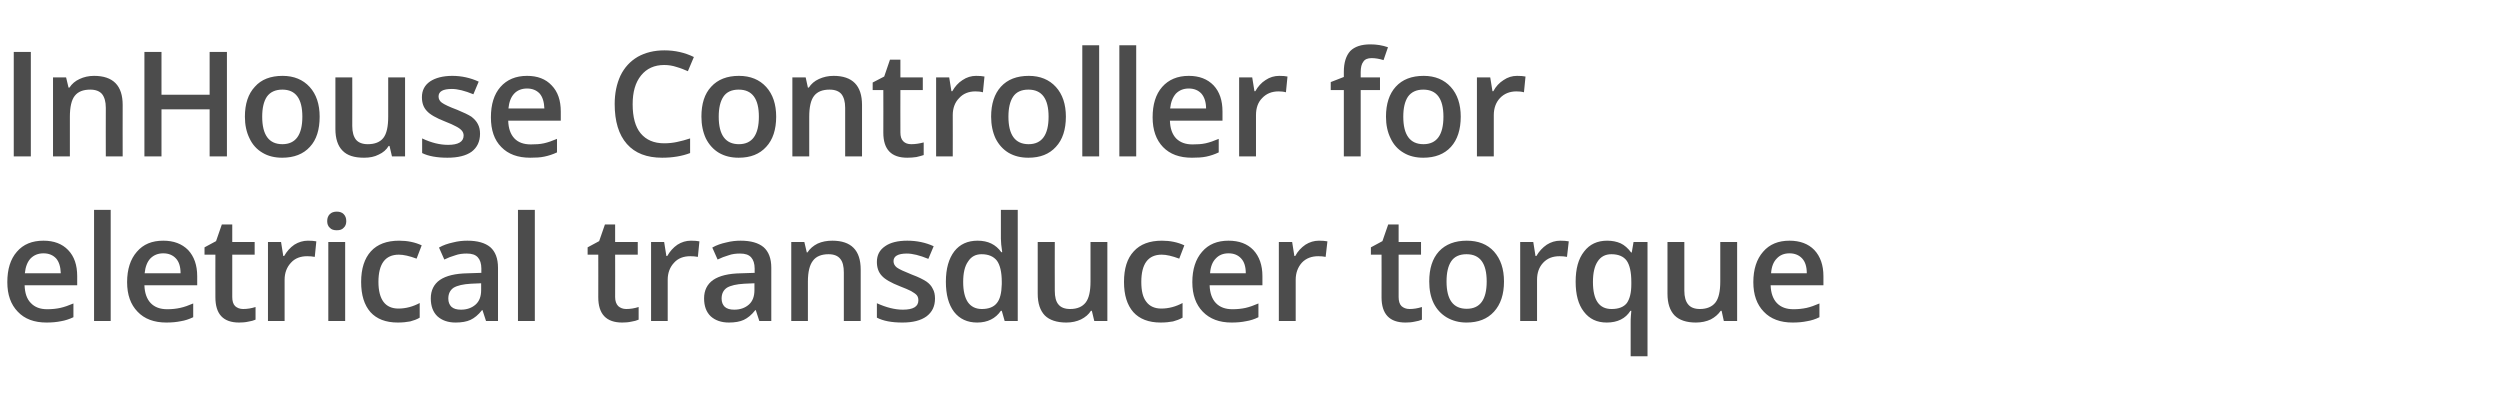
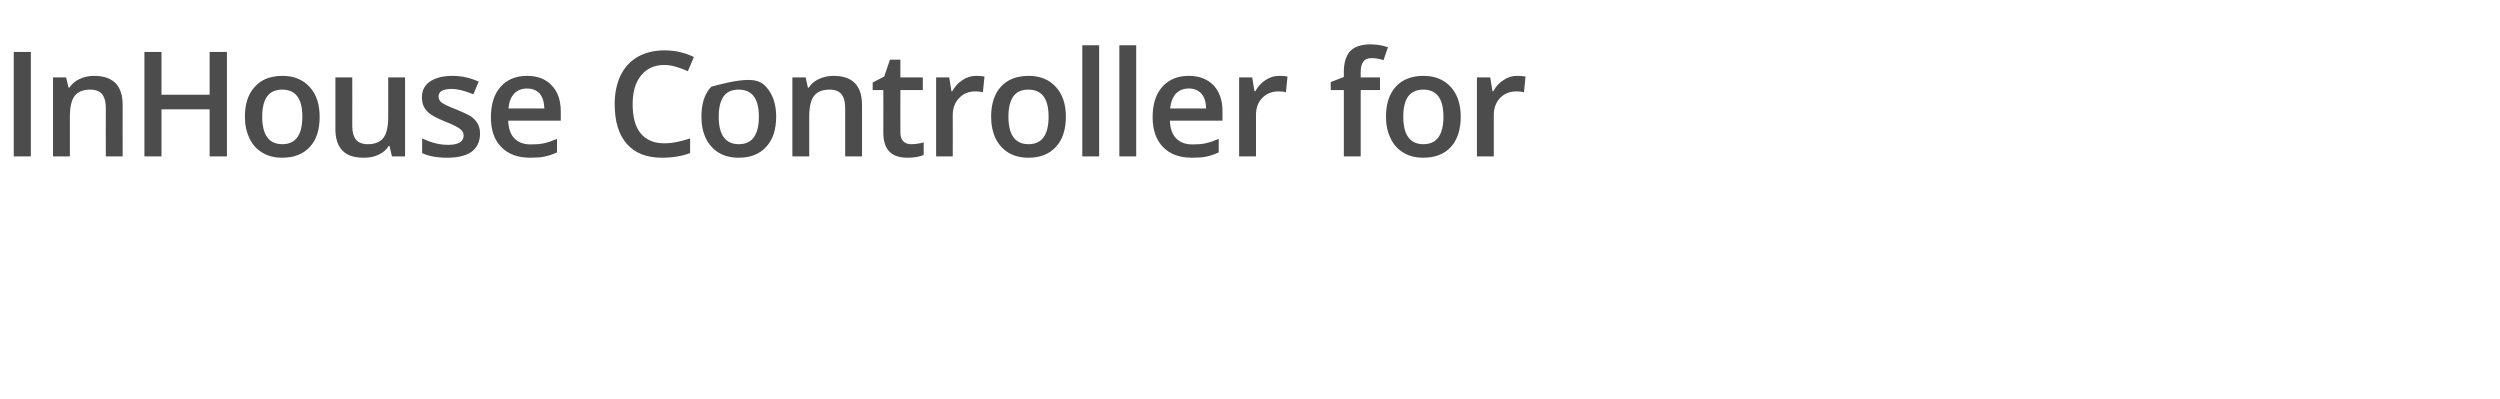
<svg xmlns="http://www.w3.org/2000/svg" version="1.1" width="1127px" height="179.9px" viewBox="0 -20 1127 179.9" style="top:-20px">
  <desc>InHouse Controller for eletrical transducer torque</desc>
  <defs />
  <g id="Polygon85961">
-     <path d="M 21 125.4 C 15.4 125.4 11.1 123.8 8 120.5 C 4.9 117.3 3.3 112.9 3.3 107.2 C 3.3 101.4 4.7 96.8 7.6 93.5 C 10.5 90.1 14.5 88.5 19.6 88.5 C 24.3 88.5 28 89.9 30.7 92.7 C 33.5 95.6 34.8 99.5 34.8 104.5 C 34.84 104.54 34.8 108.6 34.8 108.6 C 34.8 108.6 11.09 108.64 11.1 108.6 C 11.2 112.1 12.1 114.8 13.9 116.6 C 15.7 118.5 18.1 119.4 21.3 119.4 C 23.4 119.4 25.4 119.2 27.2 118.8 C 29 118.4 31 117.7 33.1 116.8 C 33.1 116.8 33.1 123 33.1 123 C 31.2 123.9 29.3 124.5 27.5 124.8 C 25.6 125.2 23.4 125.4 21 125.4 Z M 19.6 94.2 C 17.2 94.2 15.3 95 13.8 96.5 C 12.4 98 11.5 100.2 11.2 103.2 C 11.2 103.2 27.4 103.2 27.4 103.2 C 27.3 100.2 26.6 98 25.3 96.5 C 23.9 95 22 94.2 19.6 94.2 Z M 49.9 124.7 L 42.4 124.7 L 42.4 74.6 L 49.9 74.6 L 49.9 124.7 Z M 75 125.4 C 69.5 125.4 65.1 123.8 62 120.5 C 58.9 117.3 57.3 112.9 57.3 107.2 C 57.3 101.4 58.8 96.8 61.7 93.5 C 64.6 90.1 68.5 88.5 73.6 88.5 C 78.3 88.5 82 89.9 84.8 92.7 C 87.5 95.6 88.9 99.5 88.9 104.5 C 88.86 104.54 88.9 108.6 88.9 108.6 C 88.9 108.6 65.11 108.64 65.1 108.6 C 65.2 112.1 66.2 114.8 67.9 116.6 C 69.7 118.5 72.2 119.4 75.4 119.4 C 77.5 119.4 79.4 119.2 81.2 118.8 C 83.1 118.4 85 117.7 87.1 116.8 C 87.1 116.8 87.1 123 87.1 123 C 85.2 123.9 83.4 124.5 81.5 124.8 C 79.6 125.2 77.4 125.4 75 125.4 Z M 73.6 94.2 C 71.2 94.2 69.3 95 67.8 96.5 C 66.4 98 65.5 100.2 65.2 103.2 C 65.2 103.2 81.4 103.2 81.4 103.2 C 81.4 100.2 80.7 98 79.3 96.5 C 77.9 95 76 94.2 73.6 94.2 Z M 109.6 119.3 C 111.5 119.3 113.3 119 115.2 118.4 C 115.2 118.4 115.2 124.1 115.2 124.1 C 114.3 124.5 113.2 124.8 111.9 125 C 110.6 125.3 109.2 125.4 107.8 125.4 C 100.6 125.4 97.1 121.6 97.1 114 C 97.05 114.05 97.1 94.8 97.1 94.8 L 92.2 94.8 L 92.2 91.5 L 97.4 88.7 L 100 81.2 L 104.7 81.2 L 104.7 89.1 L 114.8 89.1 L 114.8 94.8 L 104.7 94.8 C 104.7 94.8 104.66 113.92 104.7 113.9 C 104.7 115.7 105.1 117.1 106 118 C 106.9 118.8 108.1 119.3 109.6 119.3 Z M 138.8 88.5 C 140.4 88.5 141.6 88.6 142.6 88.8 C 142.6 88.8 141.9 95.8 141.9 95.8 C 140.8 95.6 139.7 95.5 138.5 95.5 C 135.5 95.5 133 96.4 131.2 98.4 C 129.3 100.4 128.3 103 128.3 106.1 C 128.34 106.12 128.3 124.7 128.3 124.7 L 120.8 124.7 L 120.8 89.1 L 126.7 89.1 L 127.7 95.4 C 127.7 95.4 128.09 95.39 128.1 95.4 C 129.3 93.3 130.8 91.6 132.7 90.3 C 134.6 89.1 136.7 88.5 138.8 88.5 Z M 155.6 124.7 L 148 124.7 L 148 89.1 L 155.6 89.1 L 155.6 124.7 Z M 147.5 79.7 C 147.5 78.3 147.9 77.3 148.7 76.5 C 149.4 75.8 150.5 75.4 151.8 75.4 C 153.2 75.4 154.2 75.8 154.9 76.5 C 155.7 77.3 156.1 78.3 156.1 79.7 C 156.1 81 155.7 82 154.9 82.7 C 154.2 83.5 153.2 83.8 151.8 83.8 C 150.5 83.8 149.4 83.5 148.7 82.7 C 147.9 82 147.5 81 147.5 79.7 Z M 179.3 125.4 C 173.9 125.4 169.8 123.8 167 120.7 C 164.2 117.5 162.8 113 162.8 107.1 C 162.8 101.1 164.3 96.5 167.2 93.3 C 170.1 90.1 174.4 88.5 179.9 88.5 C 183.7 88.5 187.1 89.2 190.1 90.6 C 190.1 90.6 187.8 96.6 187.8 96.6 C 184.6 95.4 181.9 94.8 179.8 94.8 C 173.7 94.8 170.6 98.9 170.6 107.1 C 170.6 111.1 171.4 114.1 172.9 116.1 C 174.4 118.1 176.7 119.1 179.6 119.1 C 183 119.1 186.2 118.2 189.2 116.6 C 189.2 116.6 189.2 123.2 189.2 123.2 C 187.9 124 186.4 124.5 184.9 124.9 C 183.3 125.2 181.5 125.4 179.3 125.4 Z M 219.1 124.7 L 217.5 119.8 C 217.5 119.8 217.29 119.79 217.3 119.8 C 215.6 122 213.8 123.4 212.1 124.2 C 210.4 125 208.1 125.4 205.4 125.4 C 201.9 125.4 199.2 124.4 197.2 122.6 C 195.2 120.7 194.2 118 194.2 114.5 C 194.2 110.9 195.6 108.1 198.3 106.2 C 201.1 104.3 205.2 103.3 210.8 103.2 C 210.81 103.16 217 103 217 103 C 217 103 216.97 101.06 217 101.1 C 217 98.8 216.4 97.1 215.4 96 C 214.3 94.8 212.7 94.3 210.4 94.3 C 208.6 94.3 206.8 94.5 205.2 95.1 C 203.5 95.6 201.9 96.2 200.3 97 C 200.3 97 197.9 91.6 197.9 91.6 C 199.8 90.5 201.9 89.8 204.2 89.3 C 206.5 88.7 208.7 88.5 210.7 88.5 C 215.3 88.5 218.7 89.5 221 91.4 C 223.3 93.4 224.5 96.5 224.5 100.7 C 224.48 100.74 224.5 124.7 224.5 124.7 L 219.1 124.7 Z M 207.8 119.6 C 210.5 119.6 212.7 118.8 214.4 117.3 C 216.1 115.8 216.9 113.6 216.9 110.8 C 216.9 110.83 216.9 107.7 216.9 107.7 C 216.9 107.7 212.33 107.93 212.3 107.9 C 208.8 108.1 206.2 108.7 204.5 109.7 C 202.9 110.8 202.1 112.4 202.1 114.6 C 202.1 116.2 202.6 117.4 203.5 118.3 C 204.5 119.2 205.9 119.6 207.8 119.6 Z M 241.1 124.7 L 233.5 124.7 L 233.5 74.6 L 241.1 74.6 L 241.1 124.7 Z M 282.3 119.3 C 284.2 119.3 286 119 287.9 118.4 C 287.9 118.4 287.9 124.1 287.9 124.1 C 287 124.5 285.9 124.8 284.6 125 C 283.3 125.3 281.9 125.4 280.5 125.4 C 273.3 125.4 269.7 121.6 269.7 114 C 269.74 114.05 269.7 94.8 269.7 94.8 L 264.9 94.8 L 264.9 91.5 L 270.1 88.7 L 272.7 81.2 L 277.3 81.2 L 277.3 89.1 L 287.5 89.1 L 287.5 94.8 L 277.3 94.8 C 277.3 94.8 277.35 113.92 277.3 113.9 C 277.3 115.7 277.8 117.1 278.7 118 C 279.6 118.8 280.8 119.3 282.3 119.3 Z M 311.5 88.5 C 313.1 88.5 314.3 88.6 315.3 88.8 C 315.3 88.8 314.6 95.8 314.6 95.8 C 313.5 95.6 312.4 95.5 311.2 95.5 C 308.2 95.5 305.7 96.4 303.9 98.4 C 302 100.4 301 103 301 106.1 C 301.03 106.12 301 124.7 301 124.7 L 293.5 124.7 L 293.5 89.1 L 299.4 89.1 L 300.4 95.4 C 300.4 95.4 300.77 95.39 300.8 95.4 C 302 93.3 303.5 91.6 305.4 90.3 C 307.3 89.1 309.3 88.5 311.5 88.5 Z M 342.3 124.7 L 340.7 119.8 C 340.7 119.8 340.49 119.79 340.5 119.8 C 338.8 122 337 123.4 335.3 124.2 C 333.6 125 331.3 125.4 328.6 125.4 C 325.1 125.4 322.4 124.4 320.4 122.6 C 318.4 120.7 317.4 118 317.4 114.5 C 317.4 110.9 318.8 108.1 321.5 106.2 C 324.3 104.3 328.4 103.3 334 103.2 C 334.01 103.16 340.2 103 340.2 103 C 340.2 103 340.17 101.06 340.2 101.1 C 340.2 98.8 339.6 97.1 338.6 96 C 337.5 94.8 335.9 94.3 333.6 94.3 C 331.8 94.3 330 94.5 328.4 95.1 C 326.7 95.6 325.1 96.2 323.5 97 C 323.5 97 321.1 91.6 321.1 91.6 C 323 90.5 325.1 89.8 327.4 89.3 C 329.7 88.7 331.9 88.5 333.9 88.5 C 338.5 88.5 341.9 89.5 344.2 91.4 C 346.5 93.4 347.7 96.5 347.7 100.7 C 347.68 100.74 347.7 124.7 347.7 124.7 L 342.3 124.7 Z M 331 119.6 C 333.7 119.6 335.9 118.8 337.6 117.3 C 339.3 115.8 340.1 113.6 340.1 110.8 C 340.1 110.83 340.1 107.7 340.1 107.7 C 340.1 107.7 335.53 107.93 335.5 107.9 C 332 108.1 329.4 108.7 327.7 109.7 C 326.1 110.8 325.3 112.4 325.3 114.6 C 325.3 116.2 325.8 117.4 326.7 118.3 C 327.7 119.2 329.1 119.6 331 119.6 Z M 388 124.7 L 380.4 124.7 C 380.4 124.7 380.42 102.83 380.4 102.8 C 380.4 100.1 379.9 98 378.8 96.7 C 377.7 95.3 375.9 94.6 373.5 94.6 C 370.3 94.6 367.9 95.6 366.5 97.5 C 365 99.4 364.2 102.5 364.2 107 C 364.24 106.99 364.2 124.7 364.2 124.7 L 356.7 124.7 L 356.7 89.1 L 362.6 89.1 L 363.7 93.8 C 363.7 93.8 364.05 93.78 364 93.8 C 365.1 92.1 366.6 90.8 368.6 89.8 C 370.6 88.9 372.8 88.5 375.2 88.5 C 383.7 88.5 388 92.8 388 101.5 C 388.03 101.51 388 124.7 388 124.7 Z M 421.5 114.6 C 421.5 118.1 420.2 120.7 417.7 122.6 C 415.1 124.5 411.5 125.4 406.8 125.4 C 402 125.4 398.2 124.7 395.3 123.2 C 395.3 123.2 395.3 116.7 395.3 116.7 C 399.5 118.6 403.4 119.6 407 119.6 C 411.7 119.6 414 118.2 414 115.4 C 414 114.5 413.8 113.7 413.3 113.1 C 412.8 112.5 411.9 111.9 410.7 111.2 C 409.5 110.6 407.9 109.9 405.8 109.1 C 401.7 107.5 398.9 105.9 397.5 104.3 C 396 102.7 395.3 100.6 395.3 98.1 C 395.3 95 396.5 92.7 399 91 C 401.4 89.3 404.8 88.5 409 88.5 C 413.2 88.5 417.2 89.3 420.9 91 C 420.9 91 418.5 96.7 418.5 96.7 C 414.6 95.1 411.4 94.3 408.8 94.3 C 404.8 94.3 402.8 95.5 402.8 97.7 C 402.8 98.9 403.3 99.8 404.3 100.6 C 405.4 101.4 407.6 102.4 411.1 103.8 C 414.1 104.9 416.2 106 417.6 106.9 C 418.9 107.8 419.9 108.9 420.5 110.2 C 421.2 111.4 421.5 112.9 421.5 114.6 Z M 451.2 120.1 C 448.8 123.6 445.2 125.4 440.5 125.4 C 436.1 125.4 432.6 123.8 430.1 120.6 C 427.6 117.3 426.4 112.8 426.4 107 C 426.4 101.1 427.7 96.6 430.2 93.3 C 432.7 90.1 436.2 88.5 440.7 88.5 C 445.4 88.5 448.9 90.2 451.4 93.7 C 451.4 93.7 451.8 93.7 451.8 93.7 C 451.4 91.1 451.2 89.1 451.2 87.6 C 451.21 87.59 451.2 74.6 451.2 74.6 L 458.8 74.6 L 458.8 124.7 L 452.9 124.7 L 451.6 120.1 L 451.2 120.1 C 451.2 120.1 451.21 120.08 451.2 120.1 Z M 442.6 119.3 C 445.7 119.3 448 118.4 449.4 116.6 C 450.8 114.9 451.5 112.1 451.6 108.1 C 451.6 108.1 451.6 107.1 451.6 107.1 C 451.6 102.6 450.8 99.4 449.4 97.5 C 447.9 95.6 445.6 94.6 442.5 94.6 C 439.8 94.6 437.8 95.7 436.4 97.9 C 434.9 100 434.2 103.1 434.2 107.1 C 434.2 111.1 434.9 114.1 436.3 116.2 C 437.7 118.2 439.8 119.3 442.6 119.3 Z M 493.3 124.7 L 492.2 120.1 C 492.2 120.1 491.82 120.08 491.8 120.1 C 490.8 121.7 489.3 123 487.3 124 C 485.4 124.9 483.2 125.4 480.7 125.4 C 476.4 125.4 473.1 124.3 471 122.2 C 468.9 120 467.8 116.8 467.8 112.4 C 467.82 112.41 467.8 89.1 467.8 89.1 L 475.5 89.1 C 475.5 89.1 475.45 111.08 475.5 111.1 C 475.5 113.8 476 115.9 477.1 117.2 C 478.2 118.6 480 119.3 482.4 119.3 C 485.6 119.3 487.9 118.3 489.4 116.4 C 490.9 114.5 491.6 111.3 491.6 106.9 C 491.63 106.86 491.6 89.1 491.6 89.1 L 499.2 89.1 L 499.2 124.7 L 493.3 124.7 Z M 523.2 125.4 C 517.8 125.4 513.7 123.8 510.9 120.7 C 508.1 117.5 506.7 113 506.7 107.1 C 506.7 101.1 508.1 96.5 511.1 93.3 C 514 90.1 518.2 88.5 523.8 88.5 C 527.5 88.5 530.9 89.2 533.9 90.6 C 533.9 90.6 531.6 96.6 531.6 96.6 C 528.4 95.4 525.8 94.8 523.7 94.8 C 517.6 94.8 514.5 98.9 514.5 107.1 C 514.5 111.1 515.2 114.1 516.8 116.1 C 518.3 118.1 520.6 119.1 523.5 119.1 C 526.9 119.1 530.1 118.2 533.1 116.6 C 533.1 116.6 533.1 123.2 533.1 123.2 C 531.7 124 530.3 124.5 528.8 124.9 C 527.2 125.2 525.4 125.4 523.2 125.4 Z M 555.2 125.4 C 549.7 125.4 545.4 123.8 542.2 120.5 C 539.1 117.3 537.5 112.9 537.5 107.2 C 537.5 101.4 539 96.8 541.9 93.5 C 544.8 90.1 548.8 88.5 553.8 88.5 C 558.6 88.5 562.3 89.9 565 92.7 C 567.7 95.6 569.1 99.5 569.1 104.5 C 569.09 104.54 569.1 108.6 569.1 108.6 C 569.1 108.6 545.34 108.64 545.3 108.6 C 545.4 112.1 546.4 114.8 548.1 116.6 C 549.9 118.5 552.4 119.4 555.6 119.4 C 557.7 119.4 559.7 119.2 561.5 118.8 C 563.3 118.4 565.2 117.7 567.3 116.8 C 567.3 116.8 567.3 123 567.3 123 C 565.5 123.9 563.6 124.5 561.7 124.8 C 559.8 125.2 557.7 125.4 555.2 125.4 Z M 553.8 94.2 C 551.4 94.2 549.5 95 548.1 96.5 C 546.6 98 545.7 100.2 545.5 103.2 C 545.5 103.2 561.6 103.2 561.6 103.2 C 561.6 100.2 560.9 98 559.5 96.5 C 558.1 95 556.3 94.2 553.8 94.2 Z M 594.6 88.5 C 596.1 88.5 597.4 88.6 598.4 88.8 C 598.4 88.8 597.6 95.8 597.6 95.8 C 596.6 95.6 595.5 95.5 594.3 95.5 C 591.3 95.5 588.8 96.4 586.9 98.4 C 585.1 100.4 584.1 103 584.1 106.1 C 584.11 106.12 584.1 124.7 584.1 124.7 L 576.5 124.7 L 576.5 89.1 L 582.5 89.1 L 583.5 95.4 C 583.5 95.4 583.86 95.39 583.9 95.4 C 585 93.3 586.6 91.6 588.5 90.3 C 590.4 89.1 592.4 88.5 594.6 88.5 Z M 635.4 119.3 C 637.3 119.3 639.1 119 641 118.4 C 641 118.4 641 124.1 641 124.1 C 640.1 124.5 639 124.8 637.7 125 C 636.4 125.3 635 125.4 633.6 125.4 C 626.4 125.4 622.8 121.6 622.8 114 C 622.85 114.05 622.8 94.8 622.8 94.8 L 618 94.8 L 618 91.5 L 623.2 88.7 L 625.8 81.2 L 630.5 81.2 L 630.5 89.1 L 640.6 89.1 L 640.6 94.8 L 630.5 94.8 C 630.5 94.8 630.46 113.92 630.5 113.9 C 630.5 115.7 630.9 117.1 631.8 118 C 632.7 118.8 633.9 119.3 635.4 119.3 Z M 678 106.9 C 678 112.7 676.5 117.2 673.5 120.5 C 670.5 123.8 666.4 125.4 661.1 125.4 C 657.7 125.4 654.8 124.6 652.2 123.1 C 649.7 121.6 647.7 119.5 646.3 116.7 C 644.9 113.8 644.3 110.6 644.3 106.9 C 644.3 101.1 645.7 96.6 648.7 93.3 C 651.7 90.1 655.9 88.5 661.2 88.5 C 666.4 88.5 670.5 90.1 673.5 93.4 C 676.5 96.8 678 101.2 678 106.9 Z M 652.1 106.9 C 652.1 115.1 655.1 119.2 661.2 119.2 C 667.2 119.2 670.2 115.1 670.2 106.9 C 670.2 98.7 667.2 94.6 661.1 94.6 C 657.9 94.6 655.6 95.7 654.2 97.8 C 652.8 99.9 652.1 102.9 652.1 106.9 Z M 703.4 88.5 C 704.9 88.5 706.2 88.6 707.2 88.8 C 707.2 88.8 706.4 95.8 706.4 95.8 C 705.4 95.6 704.2 95.5 703.1 95.5 C 700 95.5 697.6 96.4 695.7 98.4 C 693.8 100.4 692.9 103 692.9 106.1 C 692.89 106.12 692.9 124.7 692.9 124.7 L 685.3 124.7 L 685.3 89.1 L 691.2 89.1 L 692.2 95.4 C 692.2 95.4 692.63 95.39 692.6 95.4 C 693.8 93.3 695.4 91.6 697.3 90.3 C 699.2 89.1 701.2 88.5 703.4 88.5 Z M 718.1 107.1 C 718.1 115.3 720.9 119.3 726.5 119.3 C 729.7 119.3 732 118.4 733.4 116.6 C 734.7 114.7 735.4 112 735.4 108.2 C 735.4 108.2 735.4 107.1 735.4 107.1 C 735.4 102.7 734.7 99.5 733.3 97.5 C 731.9 95.6 729.6 94.6 726.4 94.6 C 723.7 94.6 721.6 95.7 720.2 97.9 C 718.8 100 718.1 103.1 718.1 107.1 C 718.1 107.1 718.1 107.1 718.1 107.1 Z M 735 120.1 C 732.8 123.6 729.2 125.4 724.3 125.4 C 719.9 125.4 716.5 123.8 714 120.5 C 711.5 117.3 710.3 112.8 710.3 107 C 710.3 101.2 711.5 96.7 714.1 93.4 C 716.6 90.1 720.1 88.5 724.5 88.5 C 726.8 88.5 728.8 88.9 730.6 89.7 C 732.3 90.5 733.9 91.9 735.3 93.8 C 735.31 93.78 735.6 93.8 735.6 93.8 L 736.4 89.1 L 742.7 89.1 L 742.7 140.6 L 735.1 140.6 C 735.1 140.6 735.08 125.49 735.1 125.5 C 735.1 124.5 735.1 123.5 735.2 122.5 C 735.3 121.4 735.4 120.6 735.4 120.1 C 735.44 120.08 735 120.1 735 120.1 C 735 120.1 735.02 120.08 735 120.1 Z M 777.1 124.7 L 776.1 120.1 C 776.1 120.1 775.7 120.08 775.7 120.1 C 774.6 121.7 773.1 123 771.2 124 C 769.3 124.9 767 125.4 764.5 125.4 C 760.2 125.4 757 124.3 754.9 122.2 C 752.8 120 751.7 116.8 751.7 112.4 C 751.69 112.41 751.7 89.1 751.7 89.1 L 759.3 89.1 C 759.3 89.1 759.33 111.08 759.3 111.1 C 759.3 113.8 759.9 115.9 761 117.2 C 762.1 118.6 763.9 119.3 766.3 119.3 C 769.4 119.3 771.8 118.3 773.3 116.4 C 774.8 114.5 775.5 111.3 775.5 106.9 C 775.5 106.86 775.5 89.1 775.5 89.1 L 783.1 89.1 L 783.1 124.7 L 777.1 124.7 Z M 808.1 125.4 C 802.6 125.4 798.2 123.8 795.1 120.5 C 792 117.3 790.4 112.9 790.4 107.2 C 790.4 101.4 791.9 96.8 794.8 93.5 C 797.7 90.1 801.7 88.5 806.7 88.5 C 811.4 88.5 815.2 89.9 817.9 92.7 C 820.6 95.6 822 99.5 822 104.5 C 821.98 104.54 822 108.6 822 108.6 C 822 108.6 798.23 108.64 798.2 108.6 C 798.3 112.1 799.3 114.8 801 116.6 C 802.8 118.5 805.3 119.4 808.5 119.4 C 810.6 119.4 812.5 119.2 814.4 118.8 C 816.2 118.4 818.1 117.7 820.2 116.8 C 820.2 116.8 820.2 123 820.2 123 C 818.4 123.9 816.5 124.5 814.6 124.8 C 812.7 125.2 810.6 125.4 808.1 125.4 Z M 806.7 94.2 C 804.3 94.2 802.4 95 801 96.5 C 799.5 98 798.6 100.2 798.4 103.2 C 798.4 103.2 814.5 103.2 814.5 103.2 C 814.5 100.2 813.8 98 812.4 96.5 C 811 95 809.1 94.2 806.7 94.2 Z " stroke="none" fill="#4c4c4c" />
-   </g>
+     </g>
  <g id="Polygon85960">
-     <path d="M 6.2 50.5 L 6.2 3.4 L 13.9 3.4 L 13.9 50.5 L 6.2 50.5 Z M 55.3 50.5 L 47.7 50.5 C 47.7 50.5 47.65 28.58 47.7 28.6 C 47.7 25.8 47.1 23.8 46 22.4 C 44.9 21.1 43.1 20.4 40.7 20.4 C 37.5 20.4 35.2 21.3 33.7 23.2 C 32.2 25.1 31.5 28.3 31.5 32.7 C 31.47 32.74 31.5 50.5 31.5 50.5 L 23.9 50.5 L 23.9 14.9 L 29.8 14.9 L 30.9 19.5 C 30.9 19.5 31.28 19.53 31.3 19.5 C 32.4 17.8 33.9 16.5 35.9 15.6 C 37.8 14.7 40 14.2 42.4 14.2 C 51 14.2 55.3 18.6 55.3 27.3 C 55.26 27.26 55.3 50.5 55.3 50.5 Z M 102.3 50.5 L 94.5 50.5 L 94.5 29.3 L 72.8 29.3 L 72.8 50.5 L 65.1 50.5 L 65.1 3.4 L 72.8 3.4 L 72.8 22.7 L 94.5 22.7 L 94.5 3.4 L 102.3 3.4 L 102.3 50.5 Z M 144.1 32.6 C 144.1 38.4 142.7 43 139.7 46.2 C 136.7 49.5 132.5 51.1 127.2 51.1 C 123.9 51.1 120.9 50.4 118.4 48.9 C 115.8 47.4 113.8 45.2 112.5 42.4 C 111.1 39.6 110.4 36.3 110.4 32.6 C 110.4 26.8 111.9 22.3 114.9 19.1 C 117.8 15.8 122 14.2 127.4 14.2 C 132.5 14.2 136.6 15.9 139.6 19.2 C 142.6 22.5 144.1 27 144.1 32.6 Z M 118.2 32.6 C 118.2 40.8 121.2 45 127.3 45 C 133.3 45 136.3 40.8 136.3 32.6 C 136.3 24.5 133.3 20.4 127.3 20.4 C 124.1 20.4 121.8 21.5 120.3 23.6 C 118.9 25.7 118.2 28.7 118.2 32.6 Z M 176.7 50.5 L 175.6 45.8 C 175.6 45.8 175.21 45.83 175.2 45.8 C 174.2 47.5 172.7 48.8 170.7 49.7 C 168.8 50.7 166.6 51.1 164.1 51.1 C 159.7 51.1 156.5 50.1 154.4 47.9 C 152.3 45.8 151.2 42.5 151.2 38.2 C 151.2 38.16 151.2 14.9 151.2 14.9 L 158.8 14.9 C 158.8 14.9 158.84 36.83 158.8 36.8 C 158.8 39.6 159.4 41.6 160.5 43 C 161.6 44.3 163.4 45 165.8 45 C 168.9 45 171.3 44.1 172.8 42.2 C 174.3 40.3 175 37.1 175 32.6 C 175.02 32.61 175 14.9 175 14.9 L 182.6 14.9 L 182.6 50.5 L 176.7 50.5 Z M 216.4 40.3 C 216.4 43.8 215.1 46.5 212.6 48.4 C 210.1 50.2 206.4 51.1 201.7 51.1 C 197 51.1 193.1 50.4 190.3 49 C 190.3 49 190.3 42.4 190.3 42.4 C 194.5 44.4 198.4 45.3 202 45.3 C 206.6 45.3 209 43.9 209 41.1 C 209 40.2 208.7 39.5 208.2 38.9 C 207.7 38.3 206.8 37.6 205.6 37 C 204.5 36.4 202.8 35.6 200.7 34.8 C 196.6 33.2 193.8 31.6 192.4 30 C 190.9 28.4 190.2 26.4 190.2 23.8 C 190.2 20.8 191.4 18.4 193.9 16.7 C 196.3 15.1 199.7 14.2 203.9 14.2 C 208.1 14.2 212.1 15.1 215.8 16.8 C 215.8 16.8 213.4 22.5 213.4 22.5 C 209.5 20.9 206.3 20.1 203.7 20.1 C 199.7 20.1 197.7 21.2 197.7 23.5 C 197.7 24.6 198.2 25.6 199.2 26.3 C 200.3 27.1 202.6 28.2 206.1 29.5 C 209 30.7 211.1 31.7 212.5 32.6 C 213.8 33.6 214.8 34.7 215.4 35.9 C 216.1 37.2 216.4 38.6 216.4 40.3 Z M 239 51.1 C 233.4 51.1 229.1 49.5 226 46.3 C 222.8 43.1 221.3 38.6 221.3 32.9 C 221.3 27.1 222.7 22.5 225.6 19.2 C 228.5 15.9 232.5 14.2 237.6 14.2 C 242.3 14.2 246 15.6 248.7 18.5 C 251.5 21.4 252.8 25.3 252.8 30.3 C 252.82 30.29 252.8 34.4 252.8 34.4 C 252.8 34.4 229.07 34.39 229.1 34.4 C 229.2 37.8 230.1 40.5 231.9 42.4 C 233.6 44.2 236.1 45.1 239.3 45.1 C 241.4 45.1 243.4 45 245.2 44.6 C 247 44.2 249 43.5 251.1 42.6 C 251.1 42.6 251.1 48.7 251.1 48.7 C 249.2 49.6 247.3 50.2 245.4 50.6 C 243.6 51 241.4 51.1 239 51.1 Z M 237.6 19.9 C 235.2 19.9 233.2 20.7 231.8 22.2 C 230.3 23.8 229.5 26 229.2 28.9 C 229.2 28.9 245.4 28.9 245.4 28.9 C 245.3 26 244.6 23.7 243.3 22.2 C 241.9 20.7 240 19.9 237.6 19.9 Z M 299.4 9.3 C 295 9.3 291.5 10.9 289 14 C 286.4 17.2 285.2 21.5 285.2 27 C 285.2 32.8 286.4 37.2 288.8 40.1 C 291.3 43.1 294.8 44.6 299.4 44.6 C 301.4 44.6 303.4 44.4 305.2 44 C 307.1 43.6 309 43.1 311.1 42.4 C 311.1 42.4 311.1 49 311.1 49 C 307.4 50.4 303.2 51.1 298.5 51.1 C 291.6 51.1 286.3 49.1 282.6 44.9 C 278.9 40.7 277.1 34.7 277.1 26.9 C 277.1 22 278 17.8 279.7 14.1 C 281.5 10.4 284.1 7.6 287.5 5.6 C 290.9 3.7 294.9 2.7 299.5 2.7 C 304.3 2.7 308.7 3.7 312.8 5.7 C 312.8 5.7 310.1 12.1 310.1 12.1 C 308.5 11.4 306.8 10.7 305 10.2 C 303.2 9.6 301.4 9.3 299.4 9.3 Z M 349.9 32.6 C 349.9 38.4 348.4 43 345.4 46.2 C 342.4 49.5 338.3 51.1 333 51.1 C 329.6 51.1 326.7 50.4 324.1 48.9 C 321.6 47.4 319.6 45.2 318.2 42.4 C 316.9 39.6 316.2 36.3 316.2 32.6 C 316.2 26.8 317.6 22.3 320.6 19.1 C 323.6 15.8 327.8 14.2 333.1 14.2 C 338.3 14.2 342.4 15.9 345.4 19.2 C 348.4 22.5 349.9 27 349.9 32.6 Z M 324 32.6 C 324 40.8 327 45 333.1 45 C 339.1 45 342.1 40.8 342.1 32.6 C 342.1 24.5 339.1 20.4 333 20.4 C 329.8 20.4 327.5 21.5 326.1 23.6 C 324.7 25.7 324 28.7 324 32.6 Z M 388.6 50.5 L 381 50.5 C 381 50.5 380.97 28.58 381 28.6 C 381 25.8 380.4 23.8 379.3 22.4 C 378.2 21.1 376.4 20.4 374 20.4 C 370.8 20.4 368.5 21.3 367 23.2 C 365.5 25.1 364.8 28.3 364.8 32.7 C 364.79 32.74 364.8 50.5 364.8 50.5 L 357.2 50.5 L 357.2 14.9 L 363.2 14.9 L 364.2 19.5 C 364.2 19.5 364.6 19.53 364.6 19.5 C 365.7 17.8 367.2 16.5 369.2 15.6 C 371.2 14.7 373.3 14.2 375.8 14.2 C 384.3 14.2 388.6 18.6 388.6 27.3 C 388.58 27.26 388.6 50.5 388.6 50.5 Z M 410.8 45 C 412.7 45 414.5 44.7 416.4 44.2 C 416.4 44.2 416.4 49.9 416.4 49.9 C 415.5 50.2 414.4 50.5 413.1 50.8 C 411.8 51 410.4 51.1 409 51.1 C 401.8 51.1 398.2 47.4 398.2 39.8 C 398.25 39.8 398.2 20.6 398.2 20.6 L 393.4 20.6 L 393.4 17.2 L 398.6 14.5 L 401.2 6.9 L 405.9 6.9 L 405.9 14.9 L 416 14.9 L 416 20.6 L 405.9 20.6 C 405.9 20.6 405.85 39.67 405.9 39.7 C 405.9 41.5 406.3 42.8 407.2 43.7 C 408.1 44.6 409.3 45 410.8 45 Z M 440 14.2 C 441.6 14.2 442.8 14.3 443.8 14.5 C 443.8 14.5 443.1 21.6 443.1 21.6 C 442 21.3 440.9 21.2 439.7 21.2 C 436.7 21.2 434.2 22.2 432.4 24.2 C 430.5 26.1 429.5 28.7 429.5 31.9 C 429.54 31.87 429.5 50.5 429.5 50.5 L 422 50.5 L 422 14.9 L 427.9 14.9 L 428.9 21.1 C 428.9 21.1 429.28 21.14 429.3 21.1 C 430.5 19 432 17.3 433.9 16.1 C 435.8 14.8 437.9 14.2 440 14.2 Z M 480.5 32.6 C 480.5 38.4 479 43 476 46.2 C 473 49.5 468.9 51.1 463.6 51.1 C 460.2 51.1 457.3 50.4 454.7 48.9 C 452.2 47.4 450.2 45.2 448.8 42.4 C 447.5 39.6 446.8 36.3 446.8 32.6 C 446.8 26.8 448.3 22.3 451.2 19.1 C 454.2 15.8 458.4 14.2 463.8 14.2 C 468.9 14.2 473 15.9 476 19.2 C 479 22.5 480.5 27 480.5 32.6 Z M 454.6 32.6 C 454.6 40.8 457.6 45 463.7 45 C 469.7 45 472.7 40.8 472.7 32.6 C 472.7 24.5 469.7 20.4 463.6 20.4 C 460.4 20.4 458.1 21.5 456.7 23.6 C 455.3 25.7 454.6 28.7 454.6 32.6 Z M 495.5 50.5 L 487.9 50.5 L 487.9 0.4 L 495.5 0.4 L 495.5 50.5 Z M 512.2 50.5 L 504.6 50.5 L 504.6 0.4 L 512.2 0.4 L 512.2 50.5 Z M 537.3 51.1 C 531.7 51.1 527.4 49.5 524.3 46.3 C 521.2 43.1 519.6 38.6 519.6 32.9 C 519.6 27.1 521 22.5 523.9 19.2 C 526.8 15.9 530.8 14.2 535.9 14.2 C 540.6 14.2 544.3 15.6 547.1 18.5 C 549.8 21.4 551.1 25.3 551.1 30.3 C 551.14 30.29 551.1 34.4 551.1 34.4 C 551.1 34.4 527.39 34.39 527.4 34.4 C 527.5 37.8 528.4 40.5 530.2 42.4 C 532 44.2 534.4 45.1 537.6 45.1 C 539.7 45.1 541.7 45 543.5 44.6 C 545.3 44.2 547.3 43.5 549.4 42.6 C 549.4 42.6 549.4 48.7 549.4 48.7 C 547.5 49.6 545.7 50.2 543.8 50.6 C 541.9 51 539.7 51.1 537.3 51.1 Z M 535.9 19.9 C 533.5 19.9 531.6 20.7 530.1 22.2 C 528.7 23.8 527.8 26 527.5 28.9 C 527.5 28.9 543.7 28.9 543.7 28.9 C 543.7 26 542.9 23.7 541.6 22.2 C 540.2 20.7 538.3 19.9 535.9 19.9 Z M 576.7 14.2 C 578.2 14.2 579.5 14.3 580.4 14.5 C 580.4 14.5 579.7 21.6 579.7 21.6 C 578.6 21.3 577.5 21.2 576.4 21.2 C 573.3 21.2 570.9 22.2 569 24.2 C 567.1 26.1 566.2 28.7 566.2 31.9 C 566.17 31.87 566.2 50.5 566.2 50.5 L 558.6 50.5 L 558.6 14.9 L 564.5 14.9 L 565.5 21.1 C 565.5 21.1 565.91 21.14 565.9 21.1 C 567.1 19 568.6 17.3 570.5 16.1 C 572.4 14.8 574.5 14.2 576.7 14.2 Z M 622.1 20.6 L 613.4 20.6 L 613.4 50.5 L 605.8 50.5 L 605.8 20.6 L 599.9 20.6 L 599.9 17 L 605.8 14.7 C 605.8 14.7 605.77 12.41 605.8 12.4 C 605.8 8.2 606.8 5.1 608.7 3 C 610.7 1 613.7 0 617.8 0 C 620.5 0 623.1 0.4 625.7 1.3 C 625.7 1.3 623.7 7.1 623.7 7.1 C 621.8 6.5 620 6.2 618.3 6.2 C 616.6 6.2 615.3 6.7 614.6 7.8 C 613.8 8.8 613.4 10.4 613.4 12.5 C 613.38 12.54 613.4 14.9 613.4 14.9 L 622.1 14.9 L 622.1 20.6 Z M 658.5 32.6 C 658.5 38.4 657 43 654.1 46.2 C 651.1 49.5 646.9 51.1 641.6 51.1 C 638.3 51.1 635.3 50.4 632.8 48.9 C 630.2 47.4 628.2 45.2 626.9 42.4 C 625.5 39.6 624.8 36.3 624.8 32.6 C 624.8 26.8 626.3 22.3 629.2 19.1 C 632.2 15.8 636.4 14.2 641.8 14.2 C 646.9 14.2 651 15.9 654 19.2 C 657 22.5 658.5 27 658.5 32.6 Z M 632.6 32.6 C 632.6 40.8 635.6 45 641.7 45 C 647.7 45 650.7 40.8 650.7 32.6 C 650.7 24.5 647.7 20.4 641.6 20.4 C 638.5 20.4 636.2 21.5 634.7 23.6 C 633.3 25.7 632.6 28.7 632.6 32.6 Z M 683.9 14.2 C 685.5 14.2 686.7 14.3 687.7 14.5 C 687.7 14.5 687 21.6 687 21.6 C 685.9 21.3 684.8 21.2 683.6 21.2 C 680.6 21.2 678.1 22.2 676.2 24.2 C 674.4 26.1 673.4 28.7 673.4 31.9 C 673.42 31.87 673.4 50.5 673.4 50.5 L 665.8 50.5 L 665.8 14.9 L 671.8 14.9 L 672.8 21.1 C 672.8 21.1 673.16 21.14 673.2 21.1 C 674.3 19 675.9 17.3 677.8 16.1 C 679.7 14.8 681.7 14.2 683.9 14.2 Z " stroke="none" fill="#4c4c4c" />
+     <path d="M 6.2 50.5 L 6.2 3.4 L 13.9 3.4 L 13.9 50.5 L 6.2 50.5 Z M 55.3 50.5 L 47.7 50.5 C 47.7 50.5 47.65 28.58 47.7 28.6 C 47.7 25.8 47.1 23.8 46 22.4 C 44.9 21.1 43.1 20.4 40.7 20.4 C 37.5 20.4 35.2 21.3 33.7 23.2 C 32.2 25.1 31.5 28.3 31.5 32.7 C 31.47 32.74 31.5 50.5 31.5 50.5 L 23.9 50.5 L 23.9 14.9 L 29.8 14.9 L 30.9 19.5 C 30.9 19.5 31.28 19.53 31.3 19.5 C 32.4 17.8 33.9 16.5 35.9 15.6 C 37.8 14.7 40 14.2 42.4 14.2 C 51 14.2 55.3 18.6 55.3 27.3 C 55.26 27.26 55.3 50.5 55.3 50.5 Z M 102.3 50.5 L 94.5 50.5 L 94.5 29.3 L 72.8 29.3 L 72.8 50.5 L 65.1 50.5 L 65.1 3.4 L 72.8 3.4 L 72.8 22.7 L 94.5 22.7 L 94.5 3.4 L 102.3 3.4 L 102.3 50.5 Z M 144.1 32.6 C 144.1 38.4 142.7 43 139.7 46.2 C 136.7 49.5 132.5 51.1 127.2 51.1 C 123.9 51.1 120.9 50.4 118.4 48.9 C 115.8 47.4 113.8 45.2 112.5 42.4 C 111.1 39.6 110.4 36.3 110.4 32.6 C 110.4 26.8 111.9 22.3 114.9 19.1 C 117.8 15.8 122 14.2 127.4 14.2 C 132.5 14.2 136.6 15.9 139.6 19.2 C 142.6 22.5 144.1 27 144.1 32.6 Z M 118.2 32.6 C 118.2 40.8 121.2 45 127.3 45 C 133.3 45 136.3 40.8 136.3 32.6 C 136.3 24.5 133.3 20.4 127.3 20.4 C 124.1 20.4 121.8 21.5 120.3 23.6 C 118.9 25.7 118.2 28.7 118.2 32.6 Z M 176.7 50.5 L 175.6 45.8 C 175.6 45.8 175.21 45.83 175.2 45.8 C 174.2 47.5 172.7 48.8 170.7 49.7 C 168.8 50.7 166.6 51.1 164.1 51.1 C 159.7 51.1 156.5 50.1 154.4 47.9 C 152.3 45.8 151.2 42.5 151.2 38.2 C 151.2 38.16 151.2 14.9 151.2 14.9 L 158.8 14.9 C 158.8 14.9 158.84 36.83 158.8 36.8 C 158.8 39.6 159.4 41.6 160.5 43 C 161.6 44.3 163.4 45 165.8 45 C 168.9 45 171.3 44.1 172.8 42.2 C 174.3 40.3 175 37.1 175 32.6 C 175.02 32.61 175 14.9 175 14.9 L 182.6 14.9 L 182.6 50.5 L 176.7 50.5 Z M 216.4 40.3 C 216.4 43.8 215.1 46.5 212.6 48.4 C 210.1 50.2 206.4 51.1 201.7 51.1 C 197 51.1 193.1 50.4 190.3 49 C 190.3 49 190.3 42.4 190.3 42.4 C 194.5 44.4 198.4 45.3 202 45.3 C 206.6 45.3 209 43.9 209 41.1 C 209 40.2 208.7 39.5 208.2 38.9 C 207.7 38.3 206.8 37.6 205.6 37 C 204.5 36.4 202.8 35.6 200.7 34.8 C 196.6 33.2 193.8 31.6 192.4 30 C 190.9 28.4 190.2 26.4 190.2 23.8 C 190.2 20.8 191.4 18.4 193.9 16.7 C 196.3 15.1 199.7 14.2 203.9 14.2 C 208.1 14.2 212.1 15.1 215.8 16.8 C 215.8 16.8 213.4 22.5 213.4 22.5 C 209.5 20.9 206.3 20.1 203.7 20.1 C 199.7 20.1 197.7 21.2 197.7 23.5 C 197.7 24.6 198.2 25.6 199.2 26.3 C 200.3 27.1 202.6 28.2 206.1 29.5 C 209 30.7 211.1 31.7 212.5 32.6 C 213.8 33.6 214.8 34.7 215.4 35.9 C 216.1 37.2 216.4 38.6 216.4 40.3 Z M 239 51.1 C 233.4 51.1 229.1 49.5 226 46.3 C 222.8 43.1 221.3 38.6 221.3 32.9 C 221.3 27.1 222.7 22.5 225.6 19.2 C 228.5 15.9 232.5 14.2 237.6 14.2 C 242.3 14.2 246 15.6 248.7 18.5 C 251.5 21.4 252.8 25.3 252.8 30.3 C 252.82 30.29 252.8 34.4 252.8 34.4 C 252.8 34.4 229.07 34.39 229.1 34.4 C 229.2 37.8 230.1 40.5 231.9 42.4 C 233.6 44.2 236.1 45.1 239.3 45.1 C 241.4 45.1 243.4 45 245.2 44.6 C 247 44.2 249 43.5 251.1 42.6 C 251.1 42.6 251.1 48.7 251.1 48.7 C 249.2 49.6 247.3 50.2 245.4 50.6 C 243.6 51 241.4 51.1 239 51.1 Z M 237.6 19.9 C 235.2 19.9 233.2 20.7 231.8 22.2 C 230.3 23.8 229.5 26 229.2 28.9 C 229.2 28.9 245.4 28.9 245.4 28.9 C 245.3 26 244.6 23.7 243.3 22.2 C 241.9 20.7 240 19.9 237.6 19.9 Z M 299.4 9.3 C 295 9.3 291.5 10.9 289 14 C 286.4 17.2 285.2 21.5 285.2 27 C 285.2 32.8 286.4 37.2 288.8 40.1 C 291.3 43.1 294.8 44.6 299.4 44.6 C 301.4 44.6 303.4 44.4 305.2 44 C 307.1 43.6 309 43.1 311.1 42.4 C 311.1 42.4 311.1 49 311.1 49 C 307.4 50.4 303.2 51.1 298.5 51.1 C 291.6 51.1 286.3 49.1 282.6 44.9 C 278.9 40.7 277.1 34.7 277.1 26.9 C 277.1 22 278 17.8 279.7 14.1 C 281.5 10.4 284.1 7.6 287.5 5.6 C 290.9 3.7 294.9 2.7 299.5 2.7 C 304.3 2.7 308.7 3.7 312.8 5.7 C 312.8 5.7 310.1 12.1 310.1 12.1 C 308.5 11.4 306.8 10.7 305 10.2 C 303.2 9.6 301.4 9.3 299.4 9.3 Z M 349.9 32.6 C 349.9 38.4 348.4 43 345.4 46.2 C 342.4 49.5 338.3 51.1 333 51.1 C 329.6 51.1 326.7 50.4 324.1 48.9 C 321.6 47.4 319.6 45.2 318.2 42.4 C 316.9 39.6 316.2 36.3 316.2 32.6 C 316.2 26.8 317.6 22.3 320.6 19.1 C 338.3 14.2 342.4 15.9 345.4 19.2 C 348.4 22.5 349.9 27 349.9 32.6 Z M 324 32.6 C 324 40.8 327 45 333.1 45 C 339.1 45 342.1 40.8 342.1 32.6 C 342.1 24.5 339.1 20.4 333 20.4 C 329.8 20.4 327.5 21.5 326.1 23.6 C 324.7 25.7 324 28.7 324 32.6 Z M 388.6 50.5 L 381 50.5 C 381 50.5 380.97 28.58 381 28.6 C 381 25.8 380.4 23.8 379.3 22.4 C 378.2 21.1 376.4 20.4 374 20.4 C 370.8 20.4 368.5 21.3 367 23.2 C 365.5 25.1 364.8 28.3 364.8 32.7 C 364.79 32.74 364.8 50.5 364.8 50.5 L 357.2 50.5 L 357.2 14.9 L 363.2 14.9 L 364.2 19.5 C 364.2 19.5 364.6 19.53 364.6 19.5 C 365.7 17.8 367.2 16.5 369.2 15.6 C 371.2 14.7 373.3 14.2 375.8 14.2 C 384.3 14.2 388.6 18.6 388.6 27.3 C 388.58 27.26 388.6 50.5 388.6 50.5 Z M 410.8 45 C 412.7 45 414.5 44.7 416.4 44.2 C 416.4 44.2 416.4 49.9 416.4 49.9 C 415.5 50.2 414.4 50.5 413.1 50.8 C 411.8 51 410.4 51.1 409 51.1 C 401.8 51.1 398.2 47.4 398.2 39.8 C 398.25 39.8 398.2 20.6 398.2 20.6 L 393.4 20.6 L 393.4 17.2 L 398.6 14.5 L 401.2 6.9 L 405.9 6.9 L 405.9 14.9 L 416 14.9 L 416 20.6 L 405.9 20.6 C 405.9 20.6 405.85 39.67 405.9 39.7 C 405.9 41.5 406.3 42.8 407.2 43.7 C 408.1 44.6 409.3 45 410.8 45 Z M 440 14.2 C 441.6 14.2 442.8 14.3 443.8 14.5 C 443.8 14.5 443.1 21.6 443.1 21.6 C 442 21.3 440.9 21.2 439.7 21.2 C 436.7 21.2 434.2 22.2 432.4 24.2 C 430.5 26.1 429.5 28.7 429.5 31.9 C 429.54 31.87 429.5 50.5 429.5 50.5 L 422 50.5 L 422 14.9 L 427.9 14.9 L 428.9 21.1 C 428.9 21.1 429.28 21.14 429.3 21.1 C 430.5 19 432 17.3 433.9 16.1 C 435.8 14.8 437.9 14.2 440 14.2 Z M 480.5 32.6 C 480.5 38.4 479 43 476 46.2 C 473 49.5 468.9 51.1 463.6 51.1 C 460.2 51.1 457.3 50.4 454.7 48.9 C 452.2 47.4 450.2 45.2 448.8 42.4 C 447.5 39.6 446.8 36.3 446.8 32.6 C 446.8 26.8 448.3 22.3 451.2 19.1 C 454.2 15.8 458.4 14.2 463.8 14.2 C 468.9 14.2 473 15.9 476 19.2 C 479 22.5 480.5 27 480.5 32.6 Z M 454.6 32.6 C 454.6 40.8 457.6 45 463.7 45 C 469.7 45 472.7 40.8 472.7 32.6 C 472.7 24.5 469.7 20.4 463.6 20.4 C 460.4 20.4 458.1 21.5 456.7 23.6 C 455.3 25.7 454.6 28.7 454.6 32.6 Z M 495.5 50.5 L 487.9 50.5 L 487.9 0.4 L 495.5 0.4 L 495.5 50.5 Z M 512.2 50.5 L 504.6 50.5 L 504.6 0.4 L 512.2 0.4 L 512.2 50.5 Z M 537.3 51.1 C 531.7 51.1 527.4 49.5 524.3 46.3 C 521.2 43.1 519.6 38.6 519.6 32.9 C 519.6 27.1 521 22.5 523.9 19.2 C 526.8 15.9 530.8 14.2 535.9 14.2 C 540.6 14.2 544.3 15.6 547.1 18.5 C 549.8 21.4 551.1 25.3 551.1 30.3 C 551.14 30.29 551.1 34.4 551.1 34.4 C 551.1 34.4 527.39 34.39 527.4 34.4 C 527.5 37.8 528.4 40.5 530.2 42.4 C 532 44.2 534.4 45.1 537.6 45.1 C 539.7 45.1 541.7 45 543.5 44.6 C 545.3 44.2 547.3 43.5 549.4 42.6 C 549.4 42.6 549.4 48.7 549.4 48.7 C 547.5 49.6 545.7 50.2 543.8 50.6 C 541.9 51 539.7 51.1 537.3 51.1 Z M 535.9 19.9 C 533.5 19.9 531.6 20.7 530.1 22.2 C 528.7 23.8 527.8 26 527.5 28.9 C 527.5 28.9 543.7 28.9 543.7 28.9 C 543.7 26 542.9 23.7 541.6 22.2 C 540.2 20.7 538.3 19.9 535.9 19.9 Z M 576.7 14.2 C 578.2 14.2 579.5 14.3 580.4 14.5 C 580.4 14.5 579.7 21.6 579.7 21.6 C 578.6 21.3 577.5 21.2 576.4 21.2 C 573.3 21.2 570.9 22.2 569 24.2 C 567.1 26.1 566.2 28.7 566.2 31.9 C 566.17 31.87 566.2 50.5 566.2 50.5 L 558.6 50.5 L 558.6 14.9 L 564.5 14.9 L 565.5 21.1 C 565.5 21.1 565.91 21.14 565.9 21.1 C 567.1 19 568.6 17.3 570.5 16.1 C 572.4 14.8 574.5 14.2 576.7 14.2 Z M 622.1 20.6 L 613.4 20.6 L 613.4 50.5 L 605.8 50.5 L 605.8 20.6 L 599.9 20.6 L 599.9 17 L 605.8 14.7 C 605.8 14.7 605.77 12.41 605.8 12.4 C 605.8 8.2 606.8 5.1 608.7 3 C 610.7 1 613.7 0 617.8 0 C 620.5 0 623.1 0.4 625.7 1.3 C 625.7 1.3 623.7 7.1 623.7 7.1 C 621.8 6.5 620 6.2 618.3 6.2 C 616.6 6.2 615.3 6.7 614.6 7.8 C 613.8 8.8 613.4 10.4 613.4 12.5 C 613.38 12.54 613.4 14.9 613.4 14.9 L 622.1 14.9 L 622.1 20.6 Z M 658.5 32.6 C 658.5 38.4 657 43 654.1 46.2 C 651.1 49.5 646.9 51.1 641.6 51.1 C 638.3 51.1 635.3 50.4 632.8 48.9 C 630.2 47.4 628.2 45.2 626.9 42.4 C 625.5 39.6 624.8 36.3 624.8 32.6 C 624.8 26.8 626.3 22.3 629.2 19.1 C 632.2 15.8 636.4 14.2 641.8 14.2 C 646.9 14.2 651 15.9 654 19.2 C 657 22.5 658.5 27 658.5 32.6 Z M 632.6 32.6 C 632.6 40.8 635.6 45 641.7 45 C 647.7 45 650.7 40.8 650.7 32.6 C 650.7 24.5 647.7 20.4 641.6 20.4 C 638.5 20.4 636.2 21.5 634.7 23.6 C 633.3 25.7 632.6 28.7 632.6 32.6 Z M 683.9 14.2 C 685.5 14.2 686.7 14.3 687.7 14.5 C 687.7 14.5 687 21.6 687 21.6 C 685.9 21.3 684.8 21.2 683.6 21.2 C 680.6 21.2 678.1 22.2 676.2 24.2 C 674.4 26.1 673.4 28.7 673.4 31.9 C 673.42 31.87 673.4 50.5 673.4 50.5 L 665.8 50.5 L 665.8 14.9 L 671.8 14.9 L 672.8 21.1 C 672.8 21.1 673.16 21.14 673.2 21.1 C 674.3 19 675.9 17.3 677.8 16.1 C 679.7 14.8 681.7 14.2 683.9 14.2 Z " stroke="none" fill="#4c4c4c" />
  </g>
</svg>